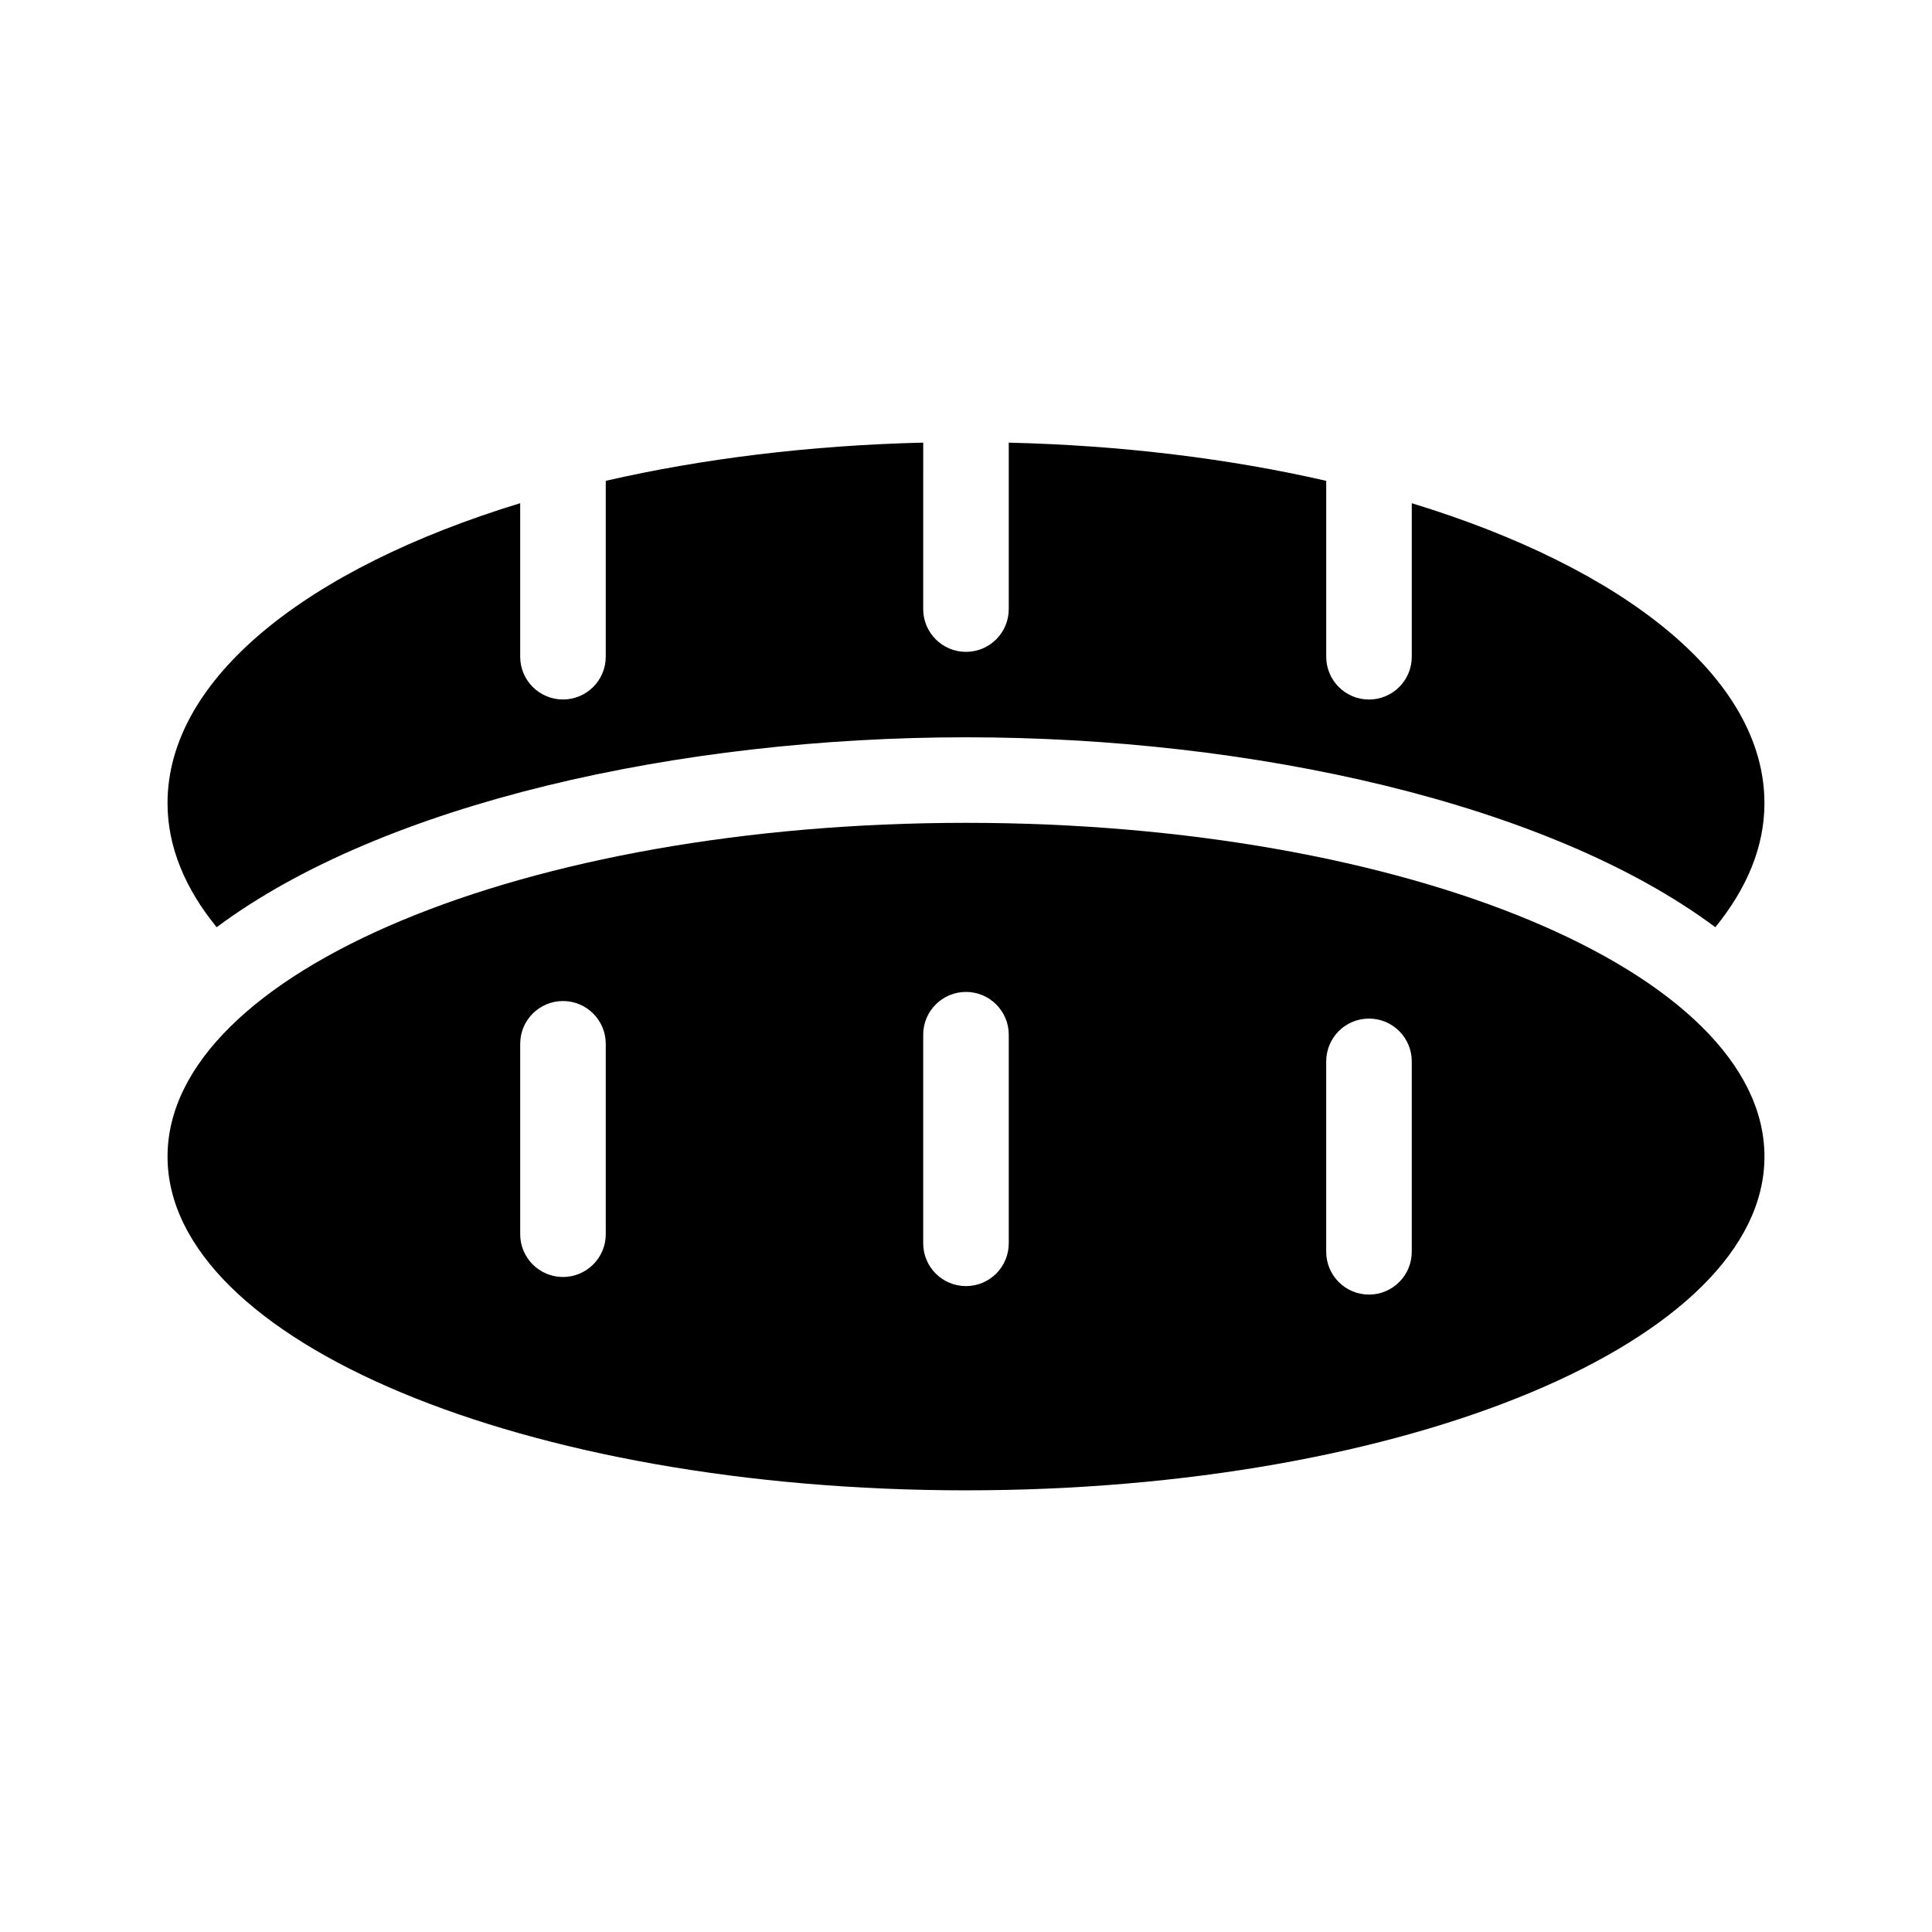
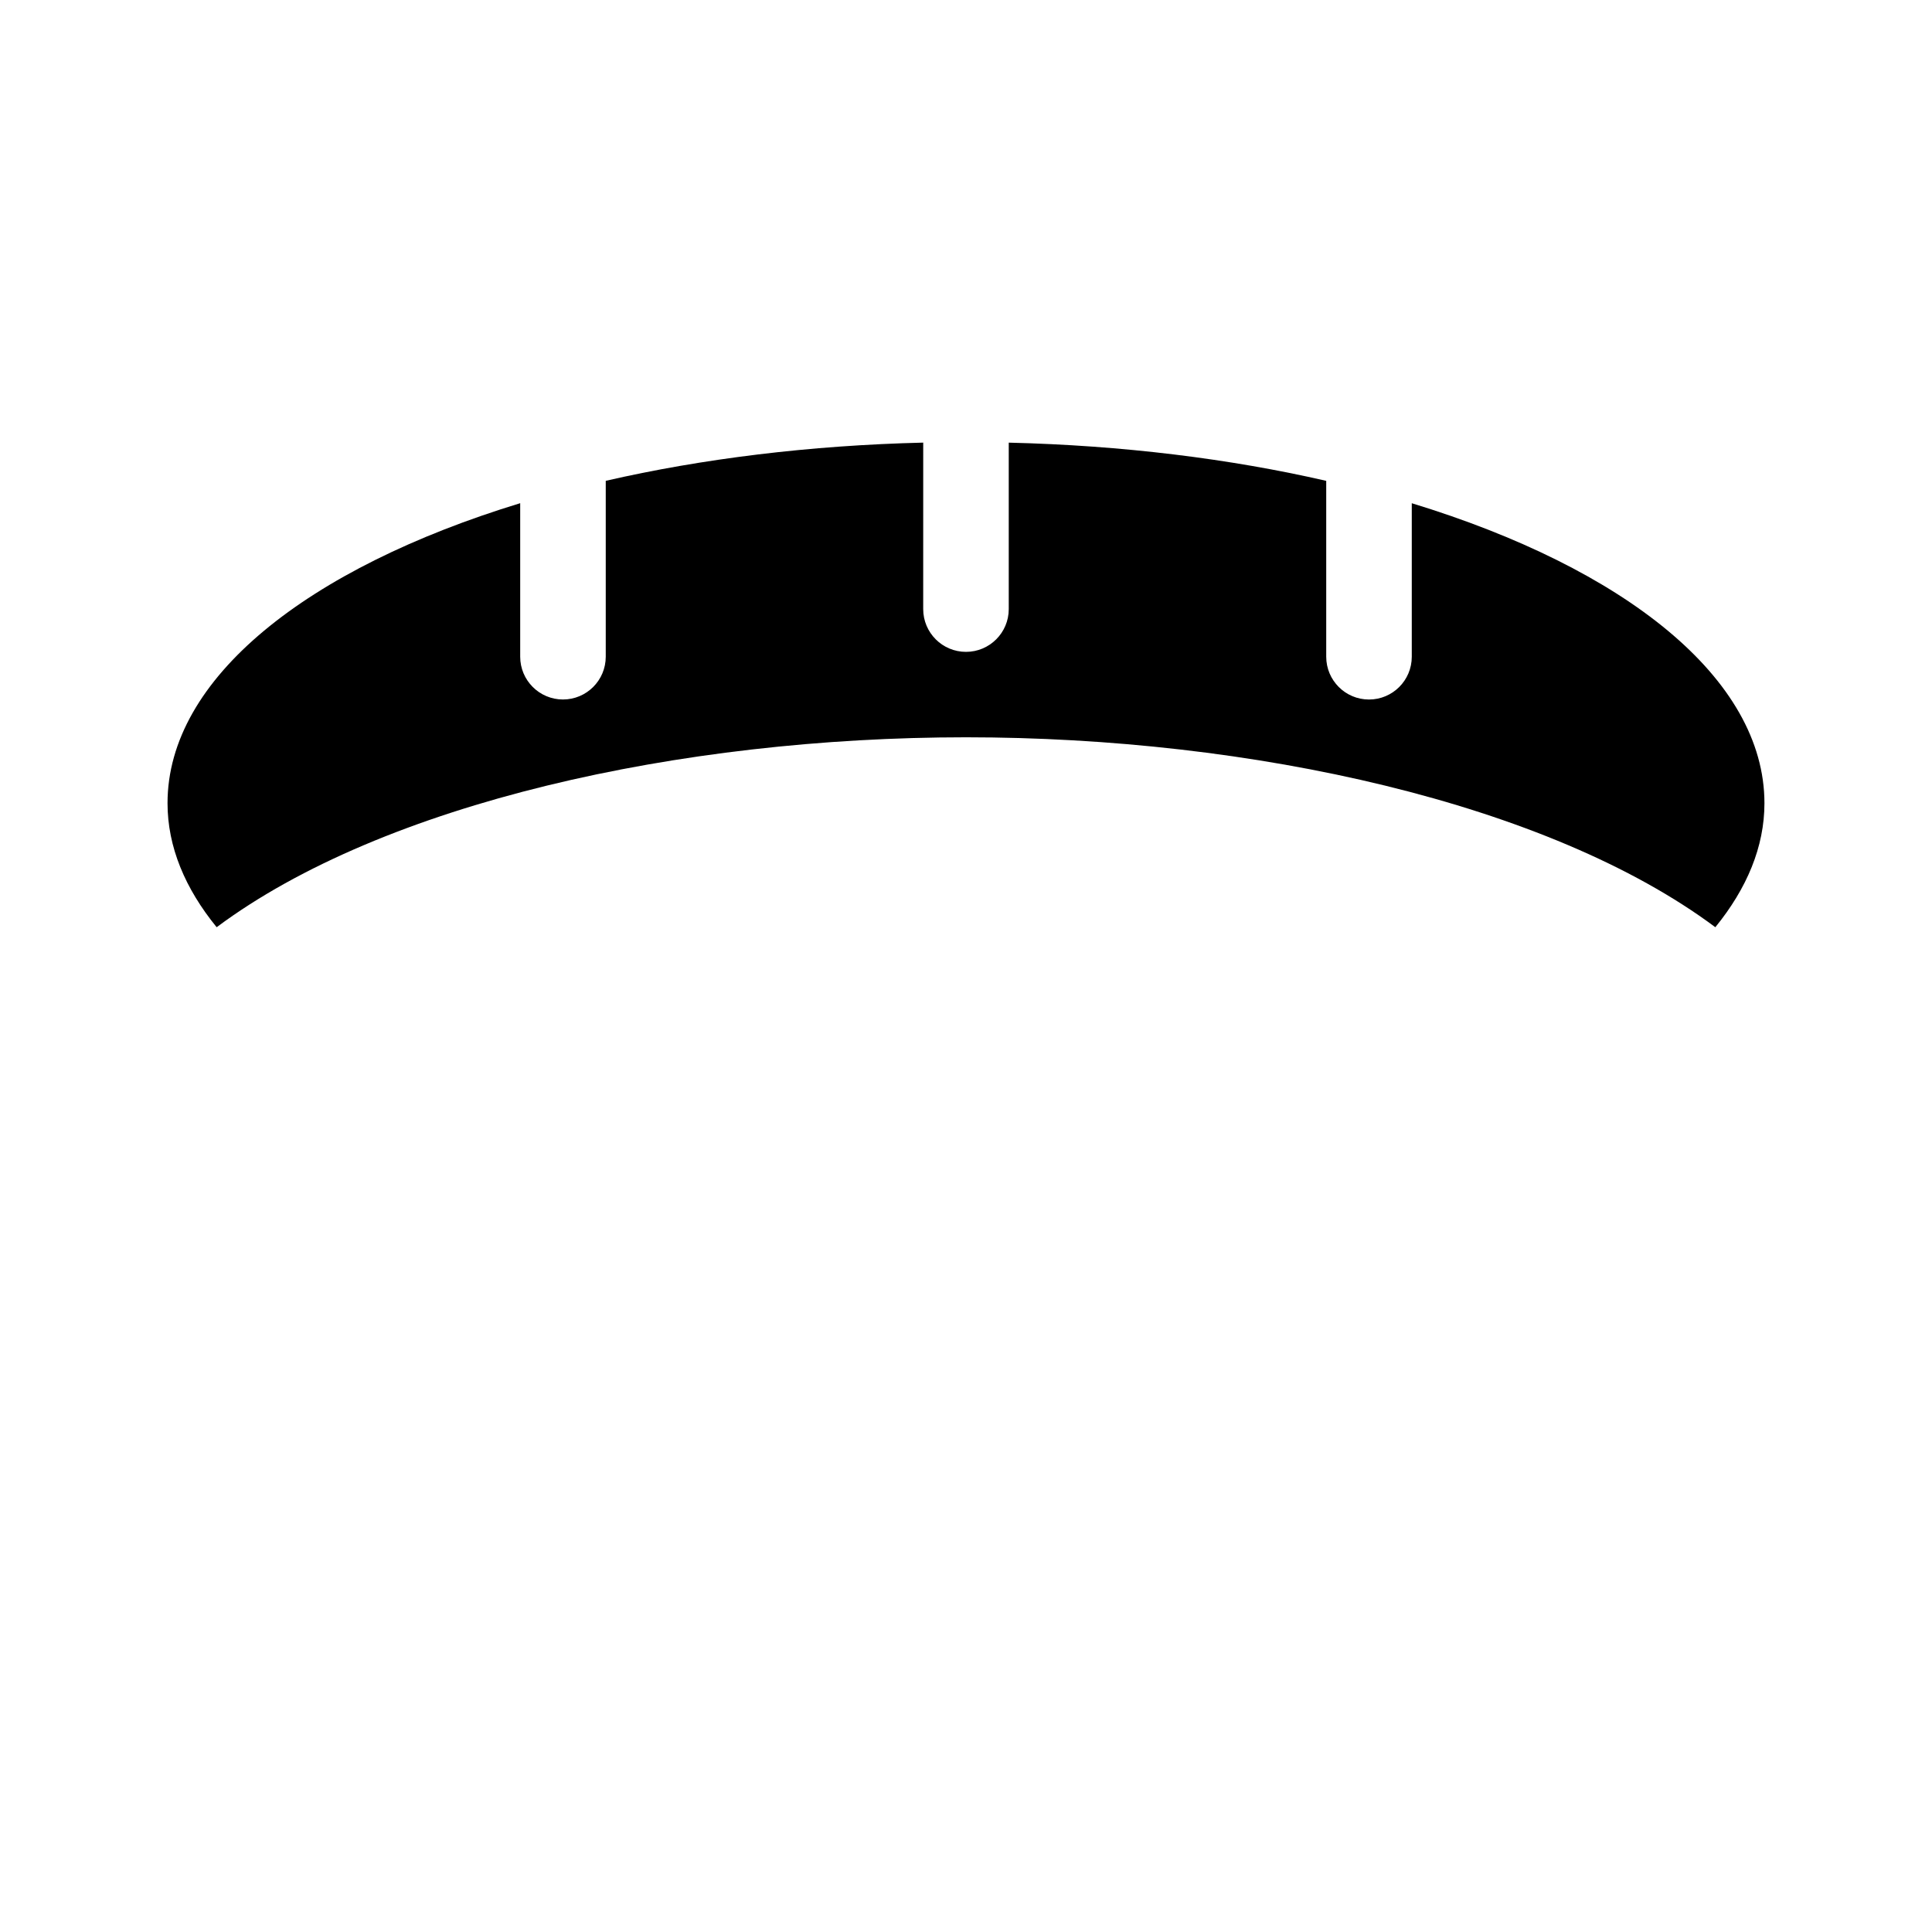
<svg xmlns="http://www.w3.org/2000/svg" fill="#000000" width="800px" height="800px" version="1.1" viewBox="144 144 512 512">
  <g>
    <path d="m400 339.39c75.719 0 154.4 17.402 198.58 50.332 8.352-10.25 13.016-21.301 13.016-32.863 0-33.105-37.086-62.285-93.461-79.5v40.684c0 6.258-5.078 11.336-11.336 11.336-6.258 0-11.336-5.078-11.336-11.336v-46.613c-25.512-5.859-53.969-9.406-84.133-10.125v44.109c0 6.258-5.078 11.336-11.336 11.336-6.258 0-11.336-5.078-11.336-11.336l0.004-44.117c-30.164 0.727-58.617 4.273-84.133 10.125v46.613c0 6.258-5.078 11.336-11.336 11.336-6.258 0-11.336-5.078-11.336-11.336v-40.684c-56.375 17.215-93.461 46.398-93.461 79.508 0 11.566 4.664 22.617 13.02 32.863 44.18-32.93 122.86-50.332 198.58-50.332z" />
-     <path d="m400 362.06c-116.86 0-211.6 39.598-211.6 88.449 0 48.848 94.738 88.445 211.6 88.445s211.6-39.598 211.6-88.445c-0.004-48.852-94.738-88.449-211.6-88.449zm-95.469 109.02c0 6.258-5.078 11.336-11.336 11.336-6.258 0-11.336-5.078-11.336-11.336v-50.461c0-6.258 5.078-11.336 11.336-11.336 6.258 0 11.336 5.078 11.336 11.336zm106.8 2.414c0 6.258-5.078 11.336-11.336 11.336s-11.336-5.078-11.336-11.336v-55.289c0-6.258 5.078-11.336 11.336-11.336s11.336 5.078 11.336 11.336zm106.8 2.246c0 6.258-5.078 11.336-11.336 11.336-6.258 0-11.336-5.078-11.336-11.336v-50.469c0-6.258 5.078-11.336 11.336-11.336 6.258 0 11.336 5.078 11.336 11.336z" />
  </g>
</svg>